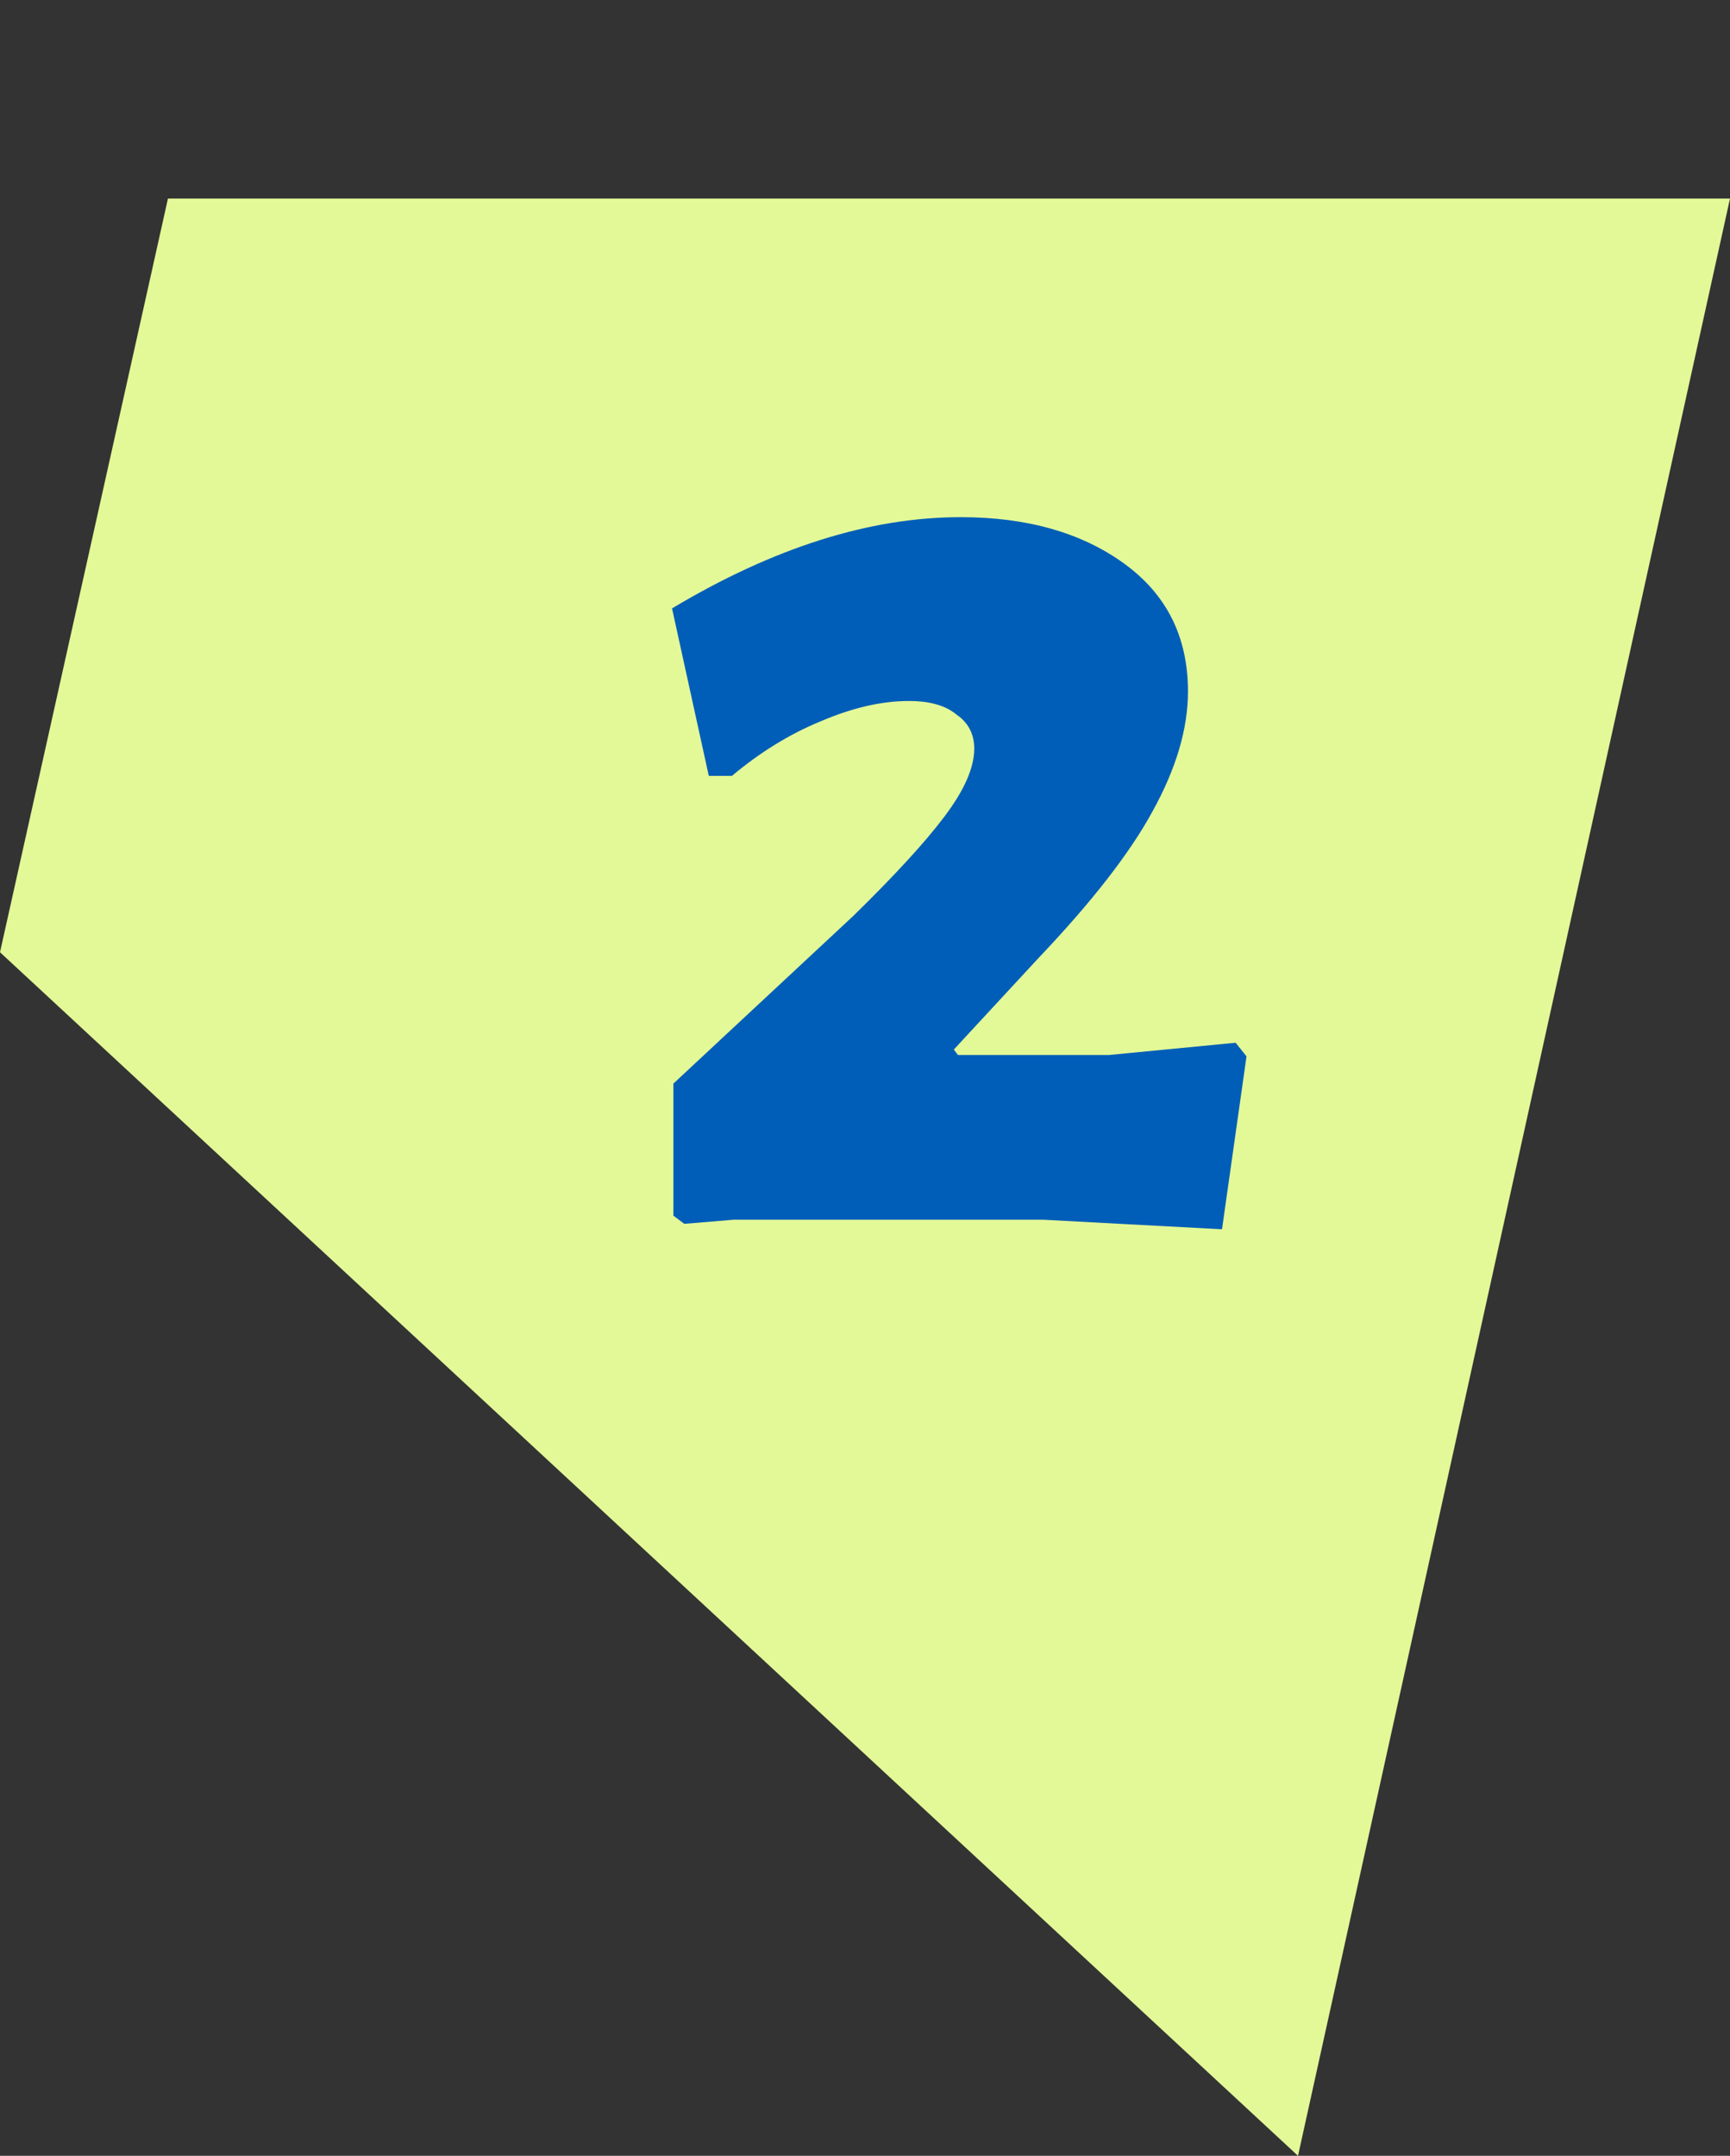
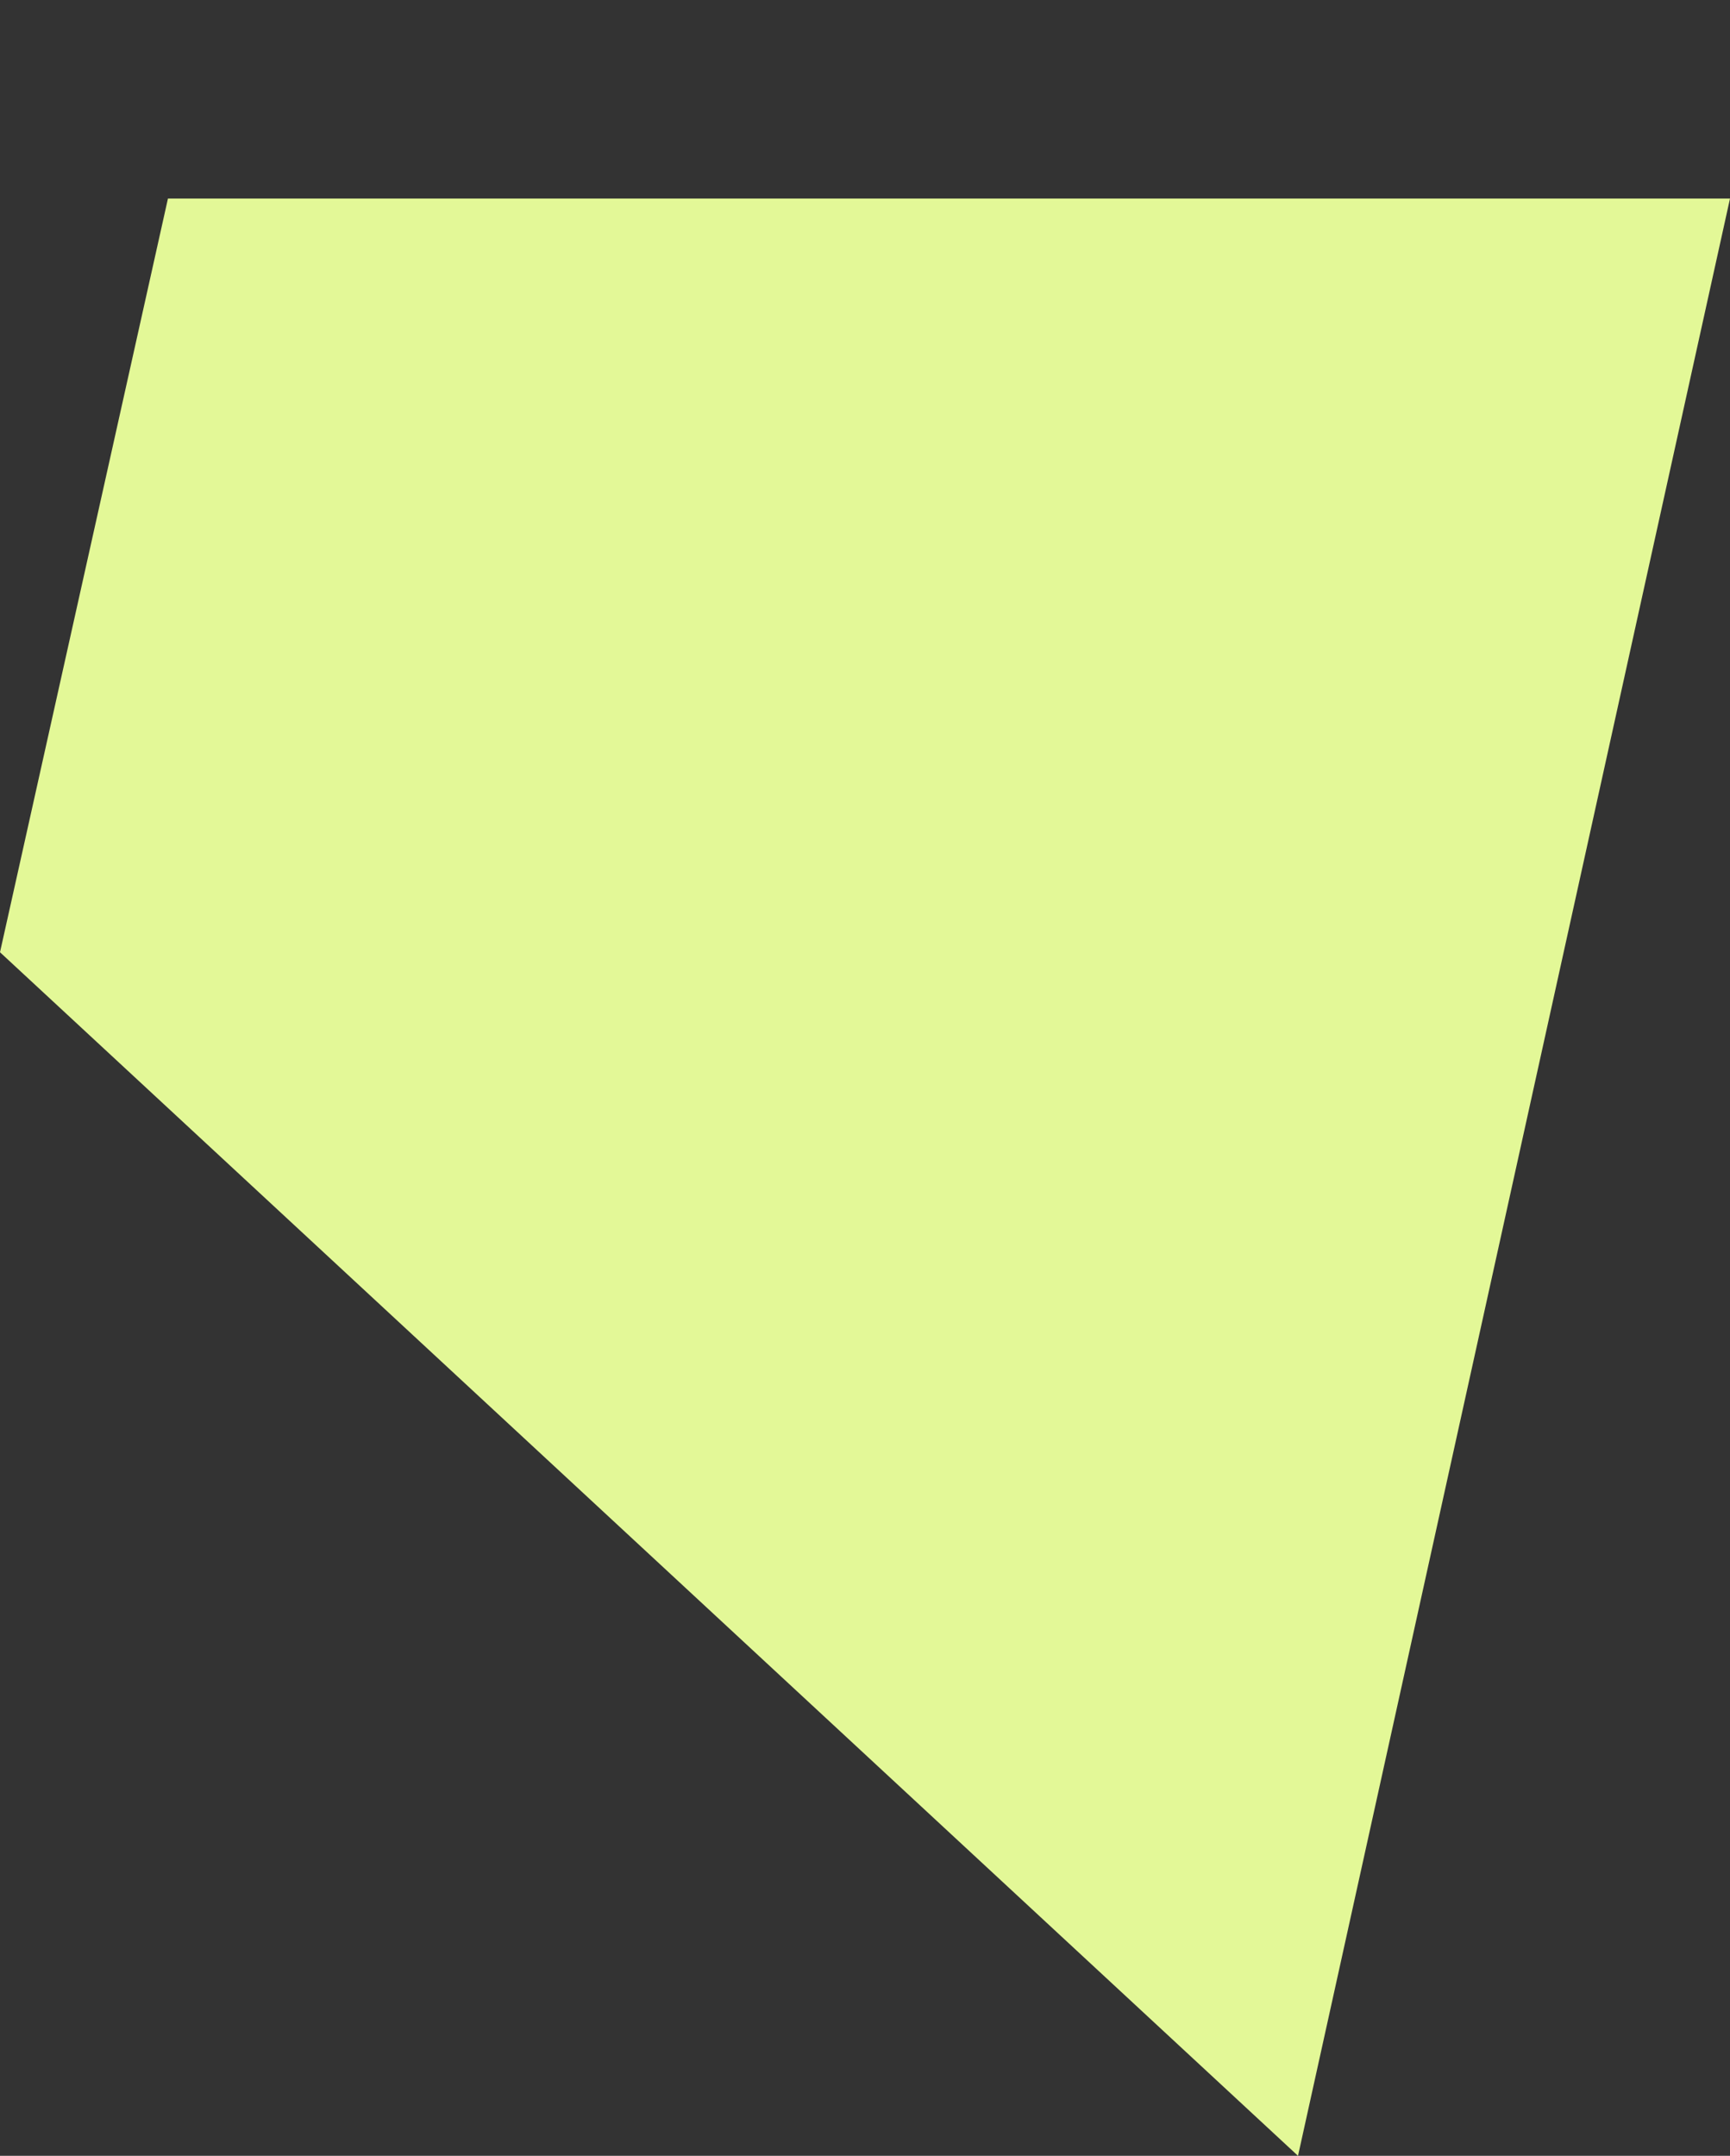
<svg xmlns="http://www.w3.org/2000/svg" width="61" height="76" viewBox="0 0 61 76" fill="none">
  <rect x="0" y="0" width="61" height="76" fill="#333333" stroke="none" />
  <g clip-path="url(#clip0_126_2)">
    <path d="M0 33.57L45.768 76L61 7H5.922L0 33.57Z" fill="#E3F897" />
  </g>
-   <path d="M33.872 18.232C36.208 18.232 38.128 18.776 39.632 19.864C41.136 20.952 41.888 22.456 41.888 24.376C41.888 25.688 41.472 27.096 40.64 28.6C39.84 30.072 38.496 31.8 36.608 33.784L33.632 37L33.776 37.192H39.104L43.568 36.76L43.952 37.24L43.088 43.336L36.8 43H25.856L24.128 43.144L23.744 42.856V38.2L30.08 32.296C31.552 30.856 32.624 29.688 33.296 28.792C34 27.864 34.352 27.064 34.352 26.392C34.352 25.88 34.144 25.48 33.728 25.192C33.344 24.872 32.784 24.712 32.048 24.712C31.088 24.712 30.048 24.952 28.928 25.432C27.84 25.88 26.8 26.52 25.808 27.352H24.992L23.696 21.448C27.28 19.304 30.672 18.232 33.872 18.232Z" fill="#005EB8" />
  <defs>
    <clipPath id="clip0_126_2">
      <rect width="61" height="69" fill="white" transform="translate(0 7)" />
    </clipPath>
  </defs>
</svg>